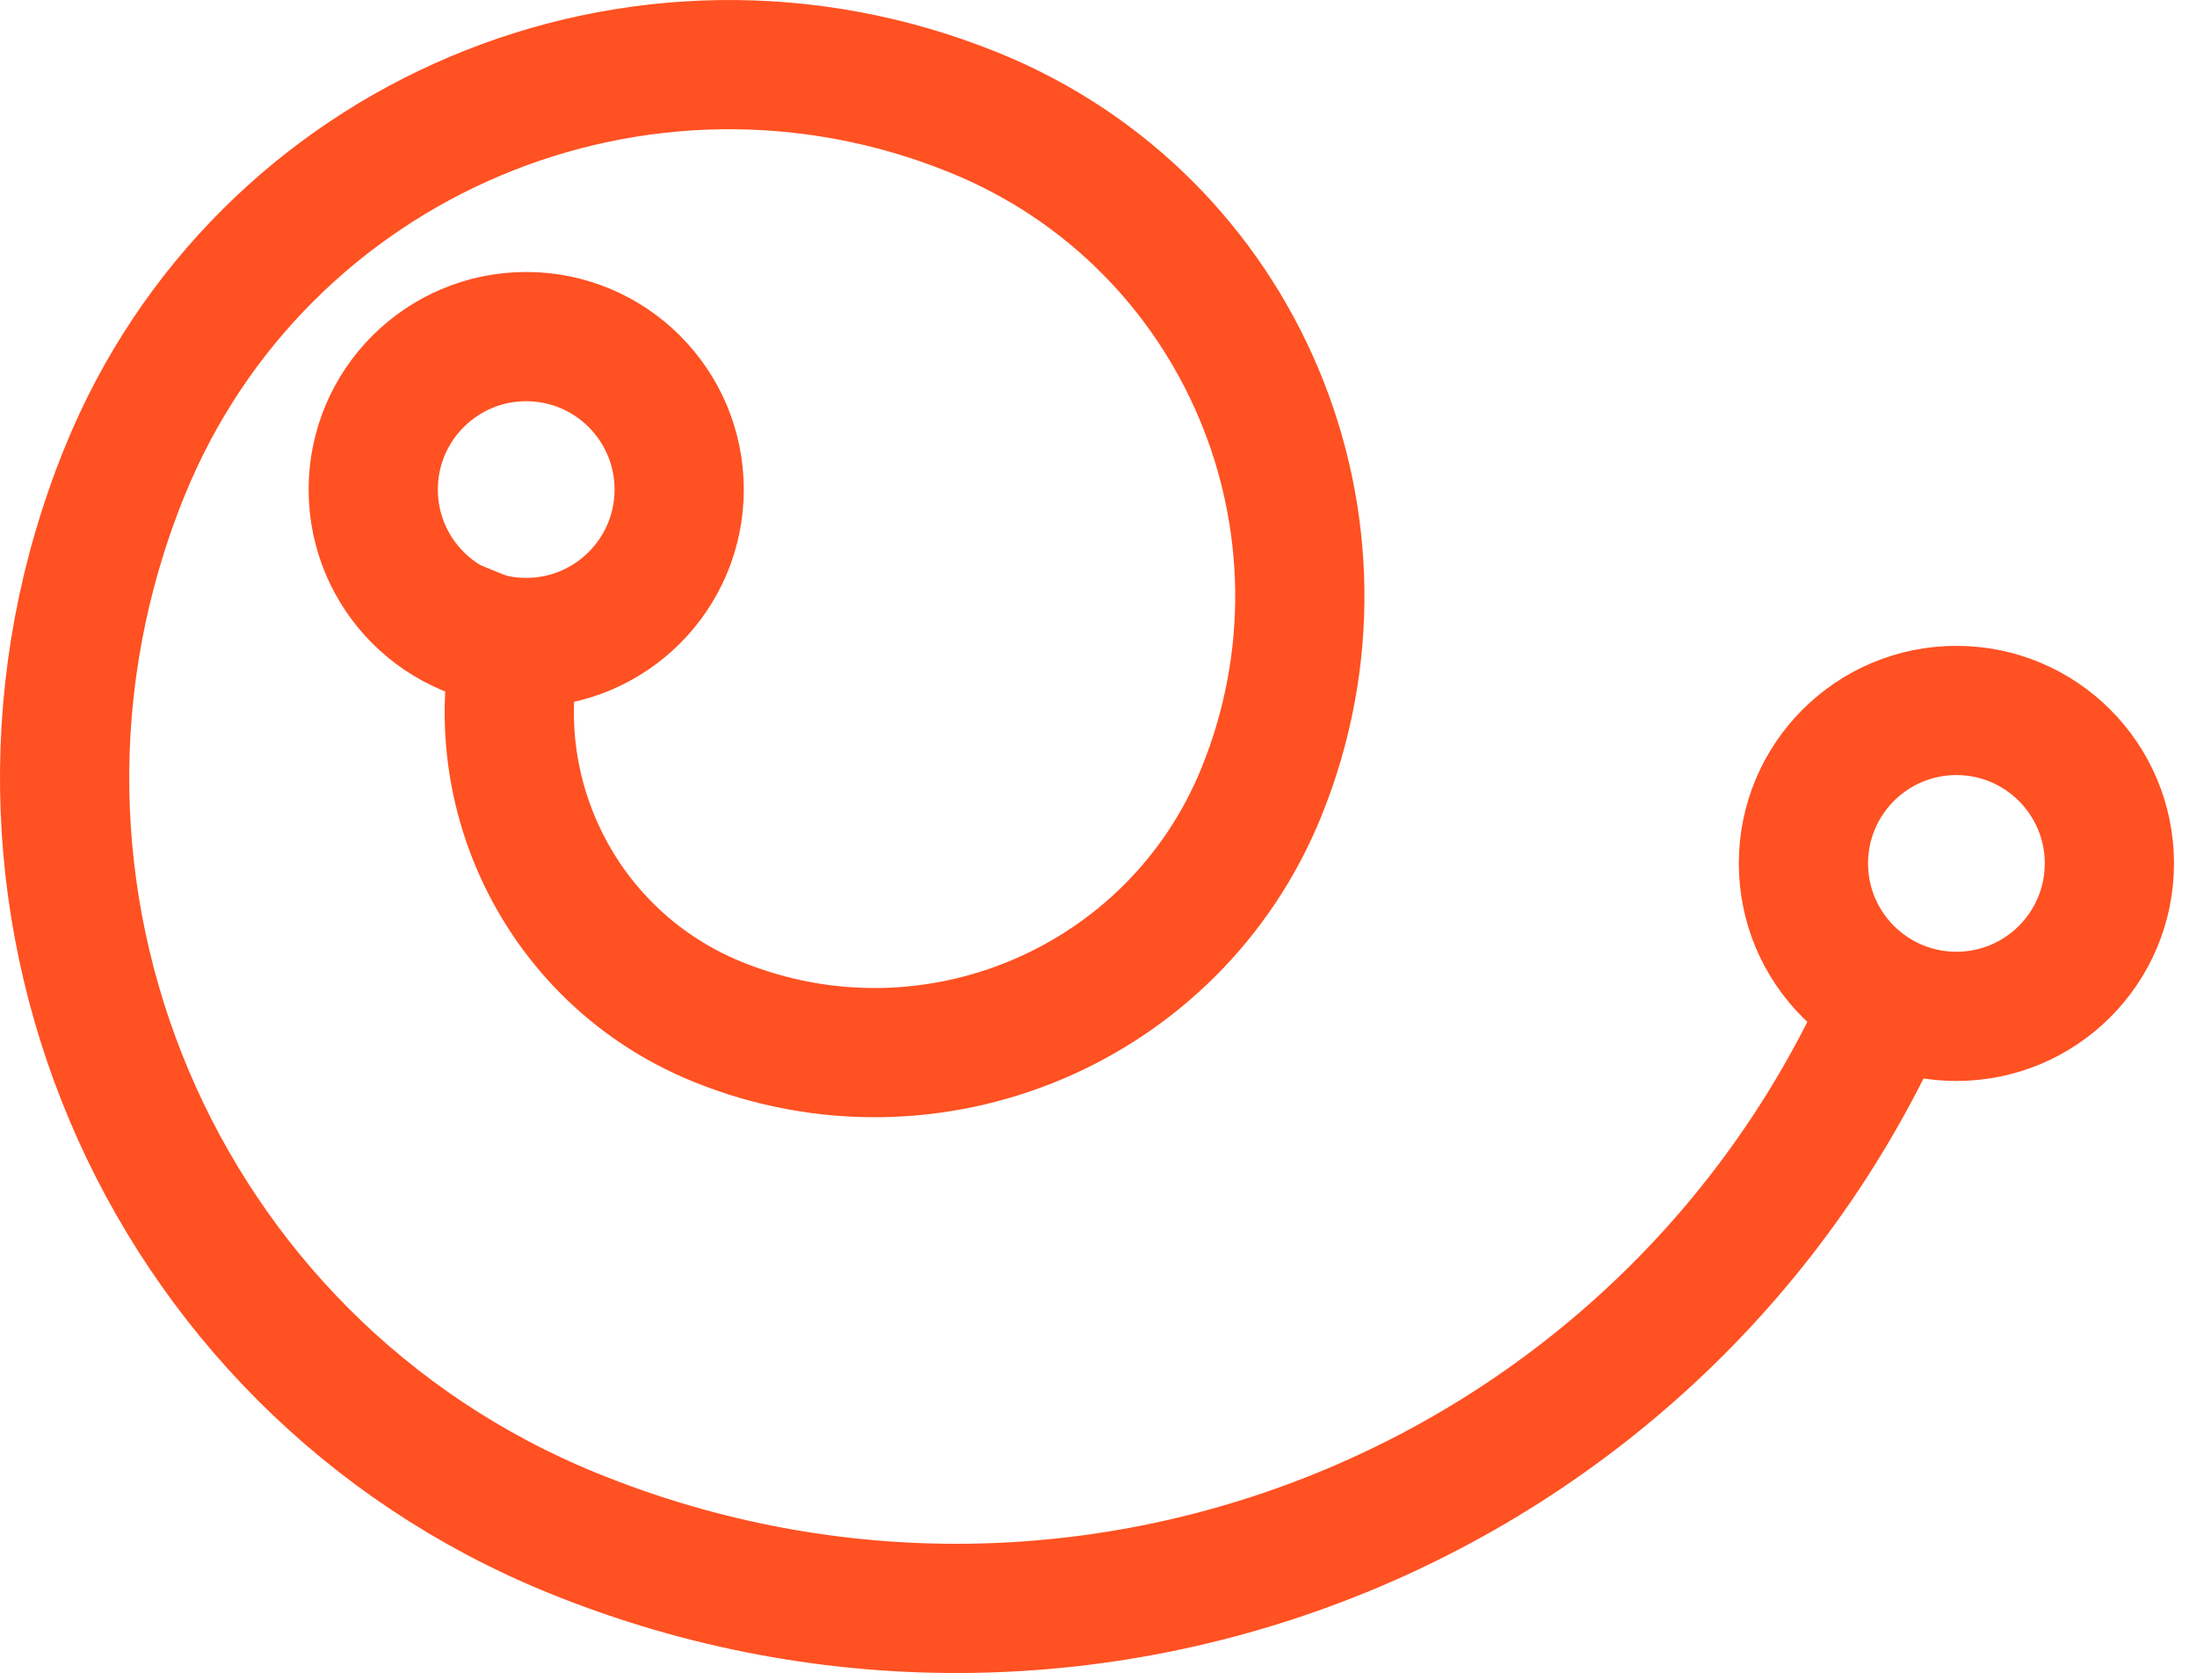
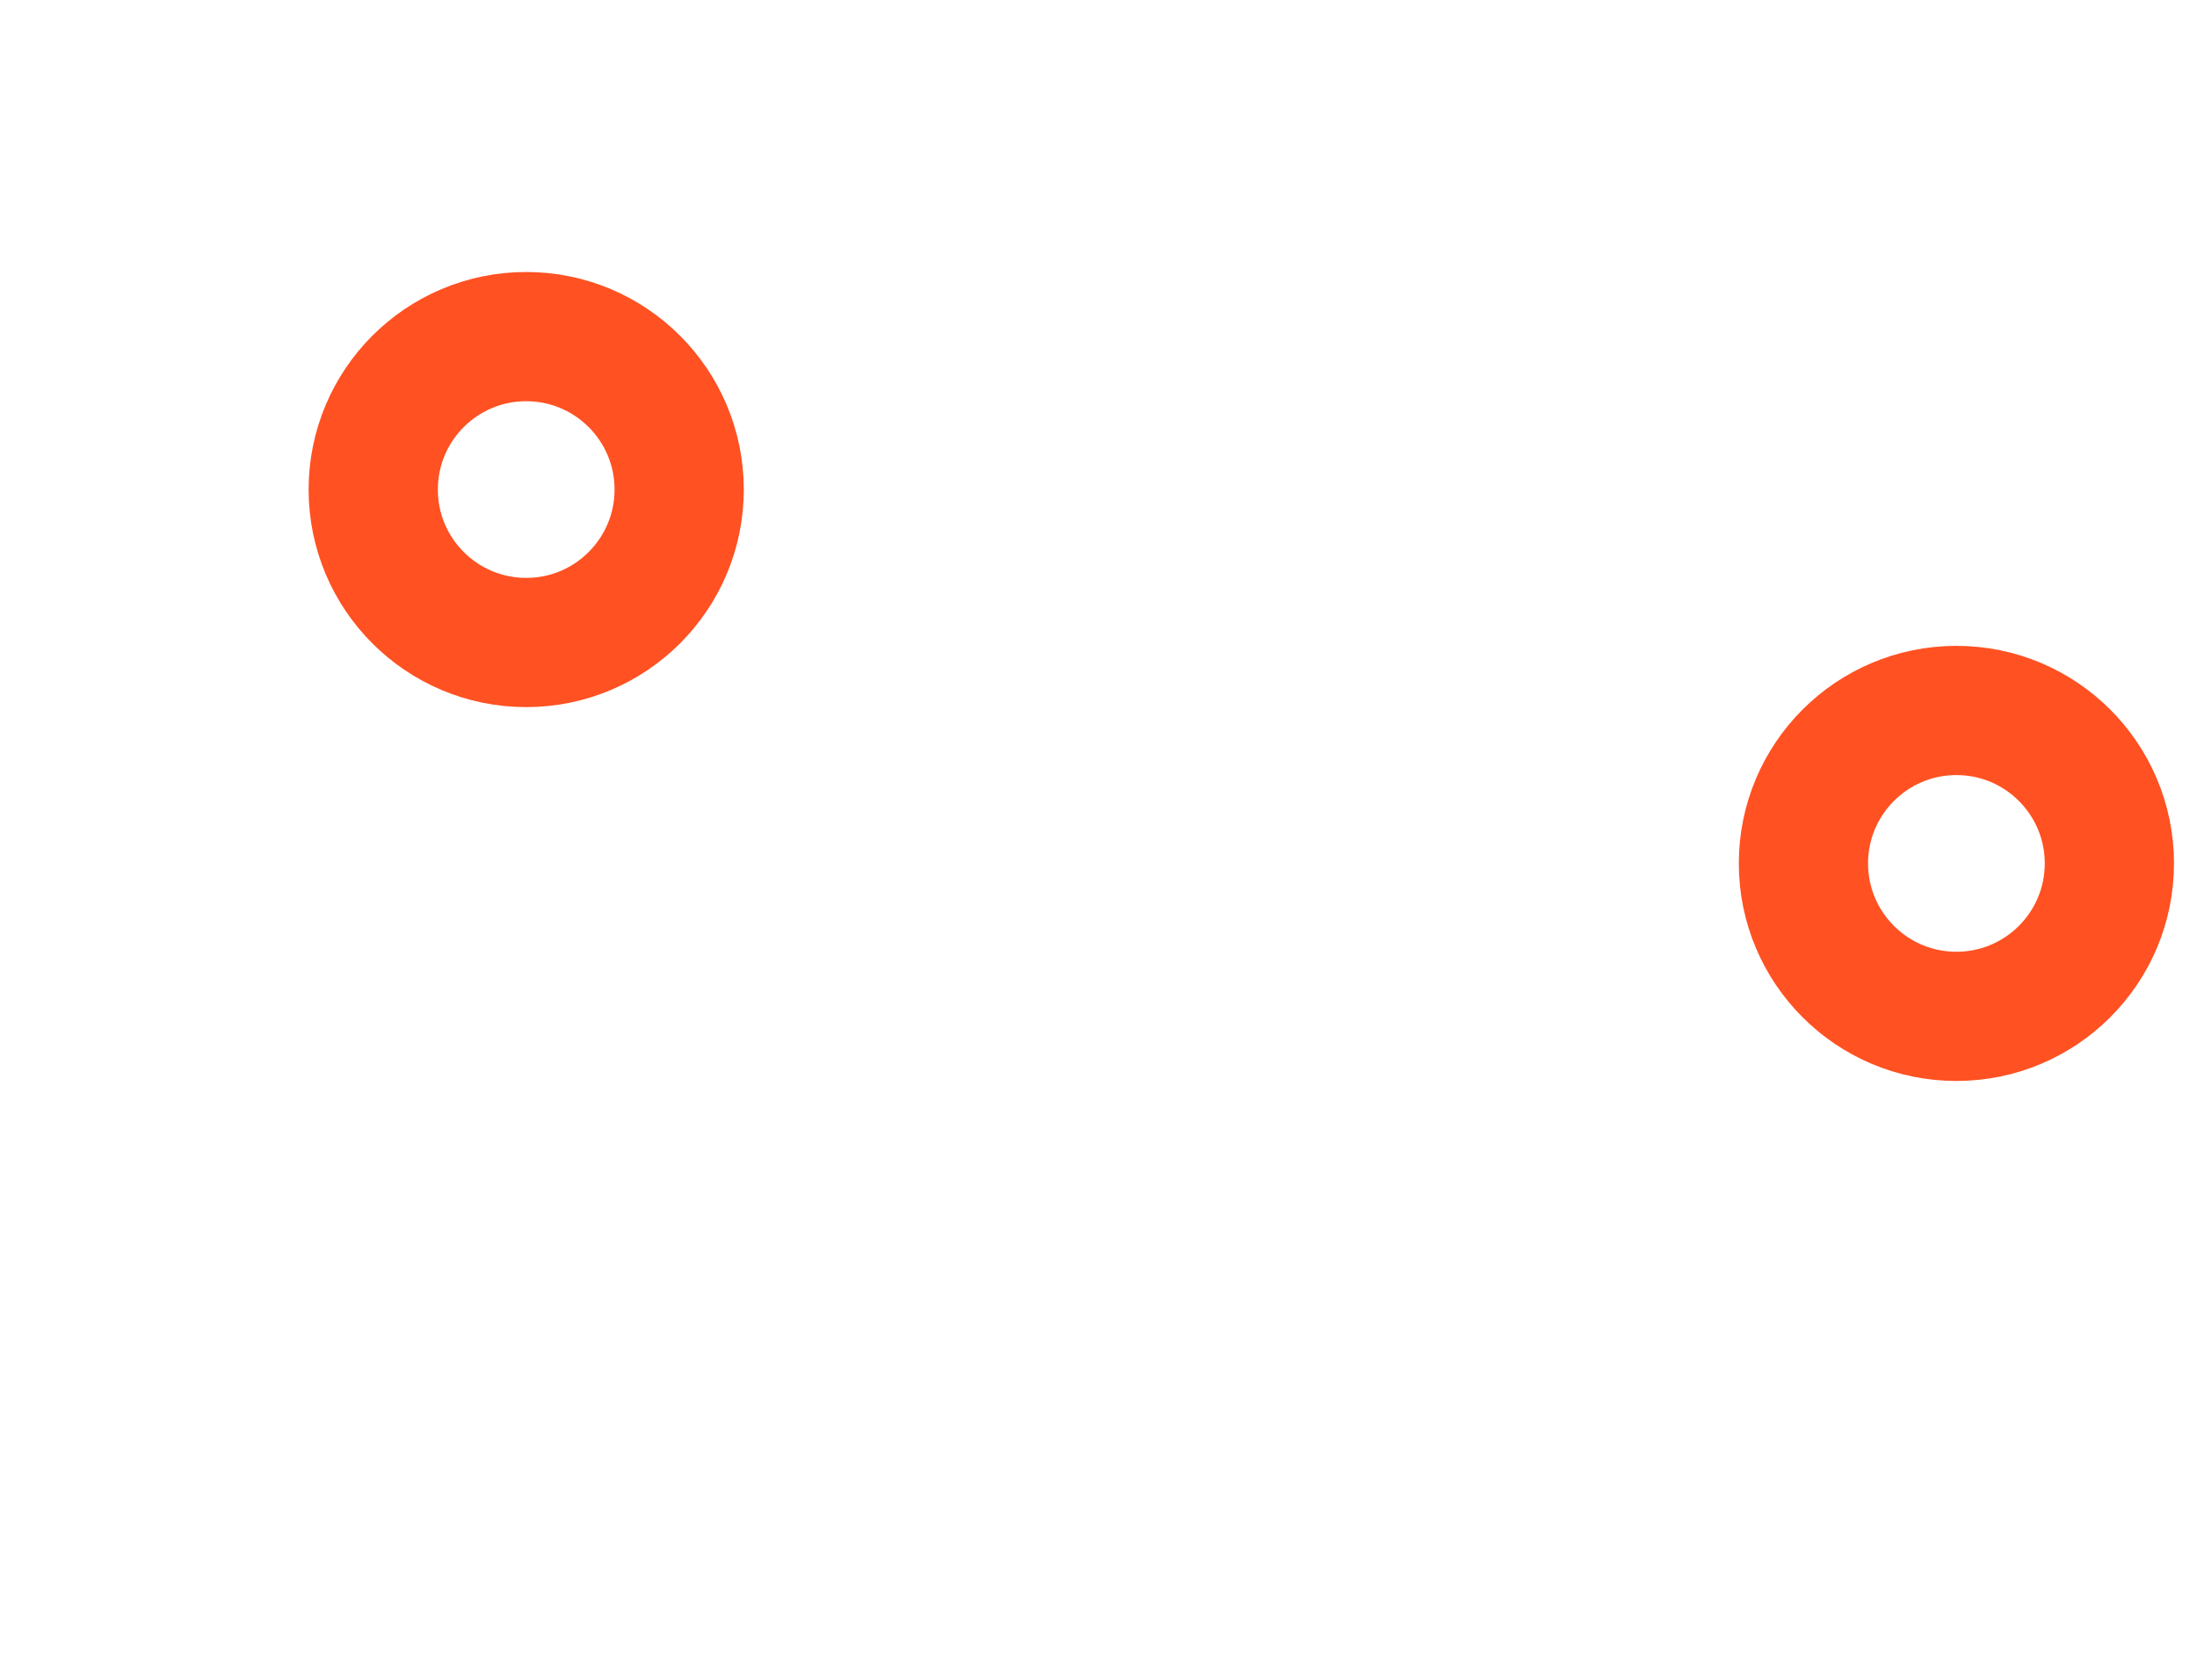
<svg xmlns="http://www.w3.org/2000/svg" width="51px" height="39px" viewBox="0 0 51 39">
  <title>icon flexibilität</title>
  <desc>Created with Sketch.</desc>
  <defs />
  <g id="Page-1" stroke="none" stroke-width="1" fill="none" fill-rule="evenodd">
    <g id="Mieter---Allgemeine-Infos-1366" transform="translate(-587, -2034)" stroke="#FF5122" stroke-width="3">
      <g id="Erfolgsfaktoren" transform="translate(20, 1656)">
        <g id="icon-flexibilität" transform="translate(568, 379)">
          <path d="M47.966,19.046 C47.966,21.007 46.376,22.597 44.415,22.597 C42.454,22.597 40.864,21.007 40.864,19.046 C40.864,17.085 42.454,15.495 44.415,15.495 C46.376,15.495 47.966,17.085 47.966,19.046 Z" id="Stroke-1" />
          <path d="M14.766,10.366 C14.766,12.327 13.176,13.917 11.215,13.917 C9.254,13.917 7.664,12.327 7.664,10.366 C7.664,8.405 9.254,6.815 11.215,6.815 C13.176,6.815 14.766,8.405 14.766,10.366 Z" id="Stroke-3" />
-           <path d="M43.121,21.586 C38.204,33.688 24.408,39.514 12.305,34.597 C2.623,30.664 -2.037,19.626 1.896,9.944 C5.043,2.199 13.873,-1.529 21.618,1.617 C27.815,4.135 30.797,11.199 28.28,17.395 C26.266,22.352 20.615,24.738 15.658,22.724 C11.692,21.113 9.783,16.592 11.394,12.627" id="Stroke-5" />
        </g>
      </g>
    </g>
  </g>
</svg>